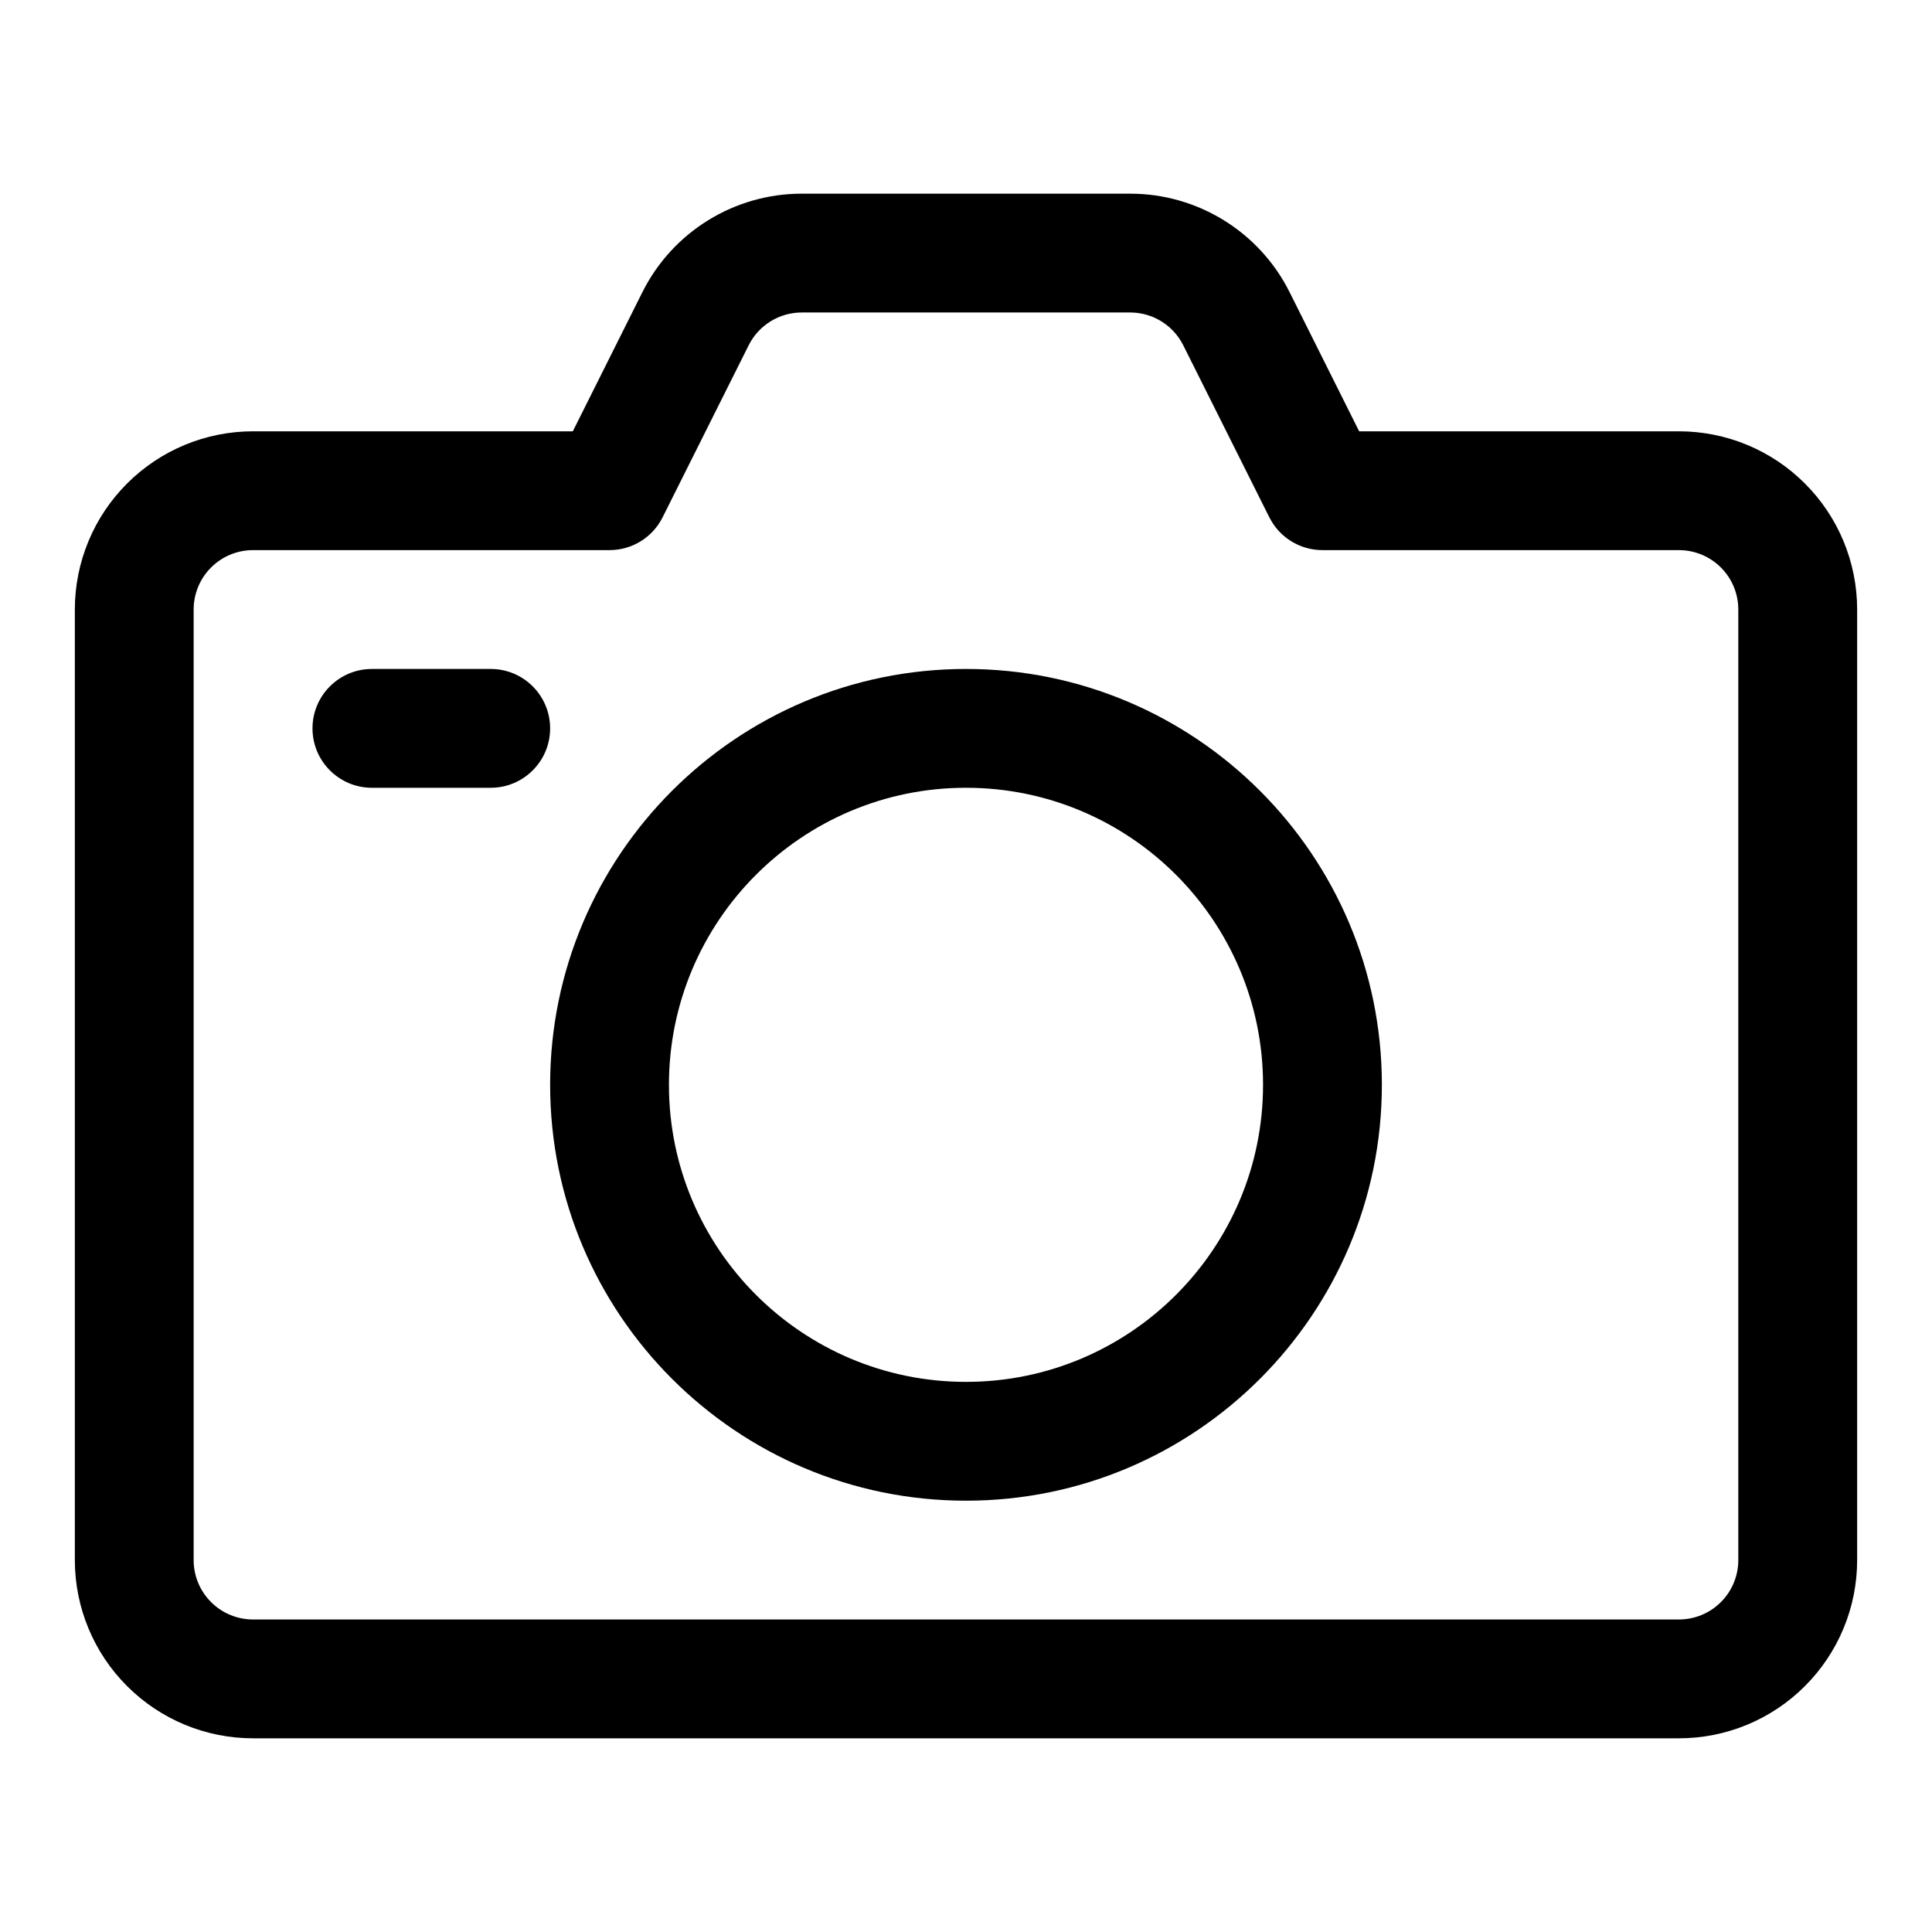
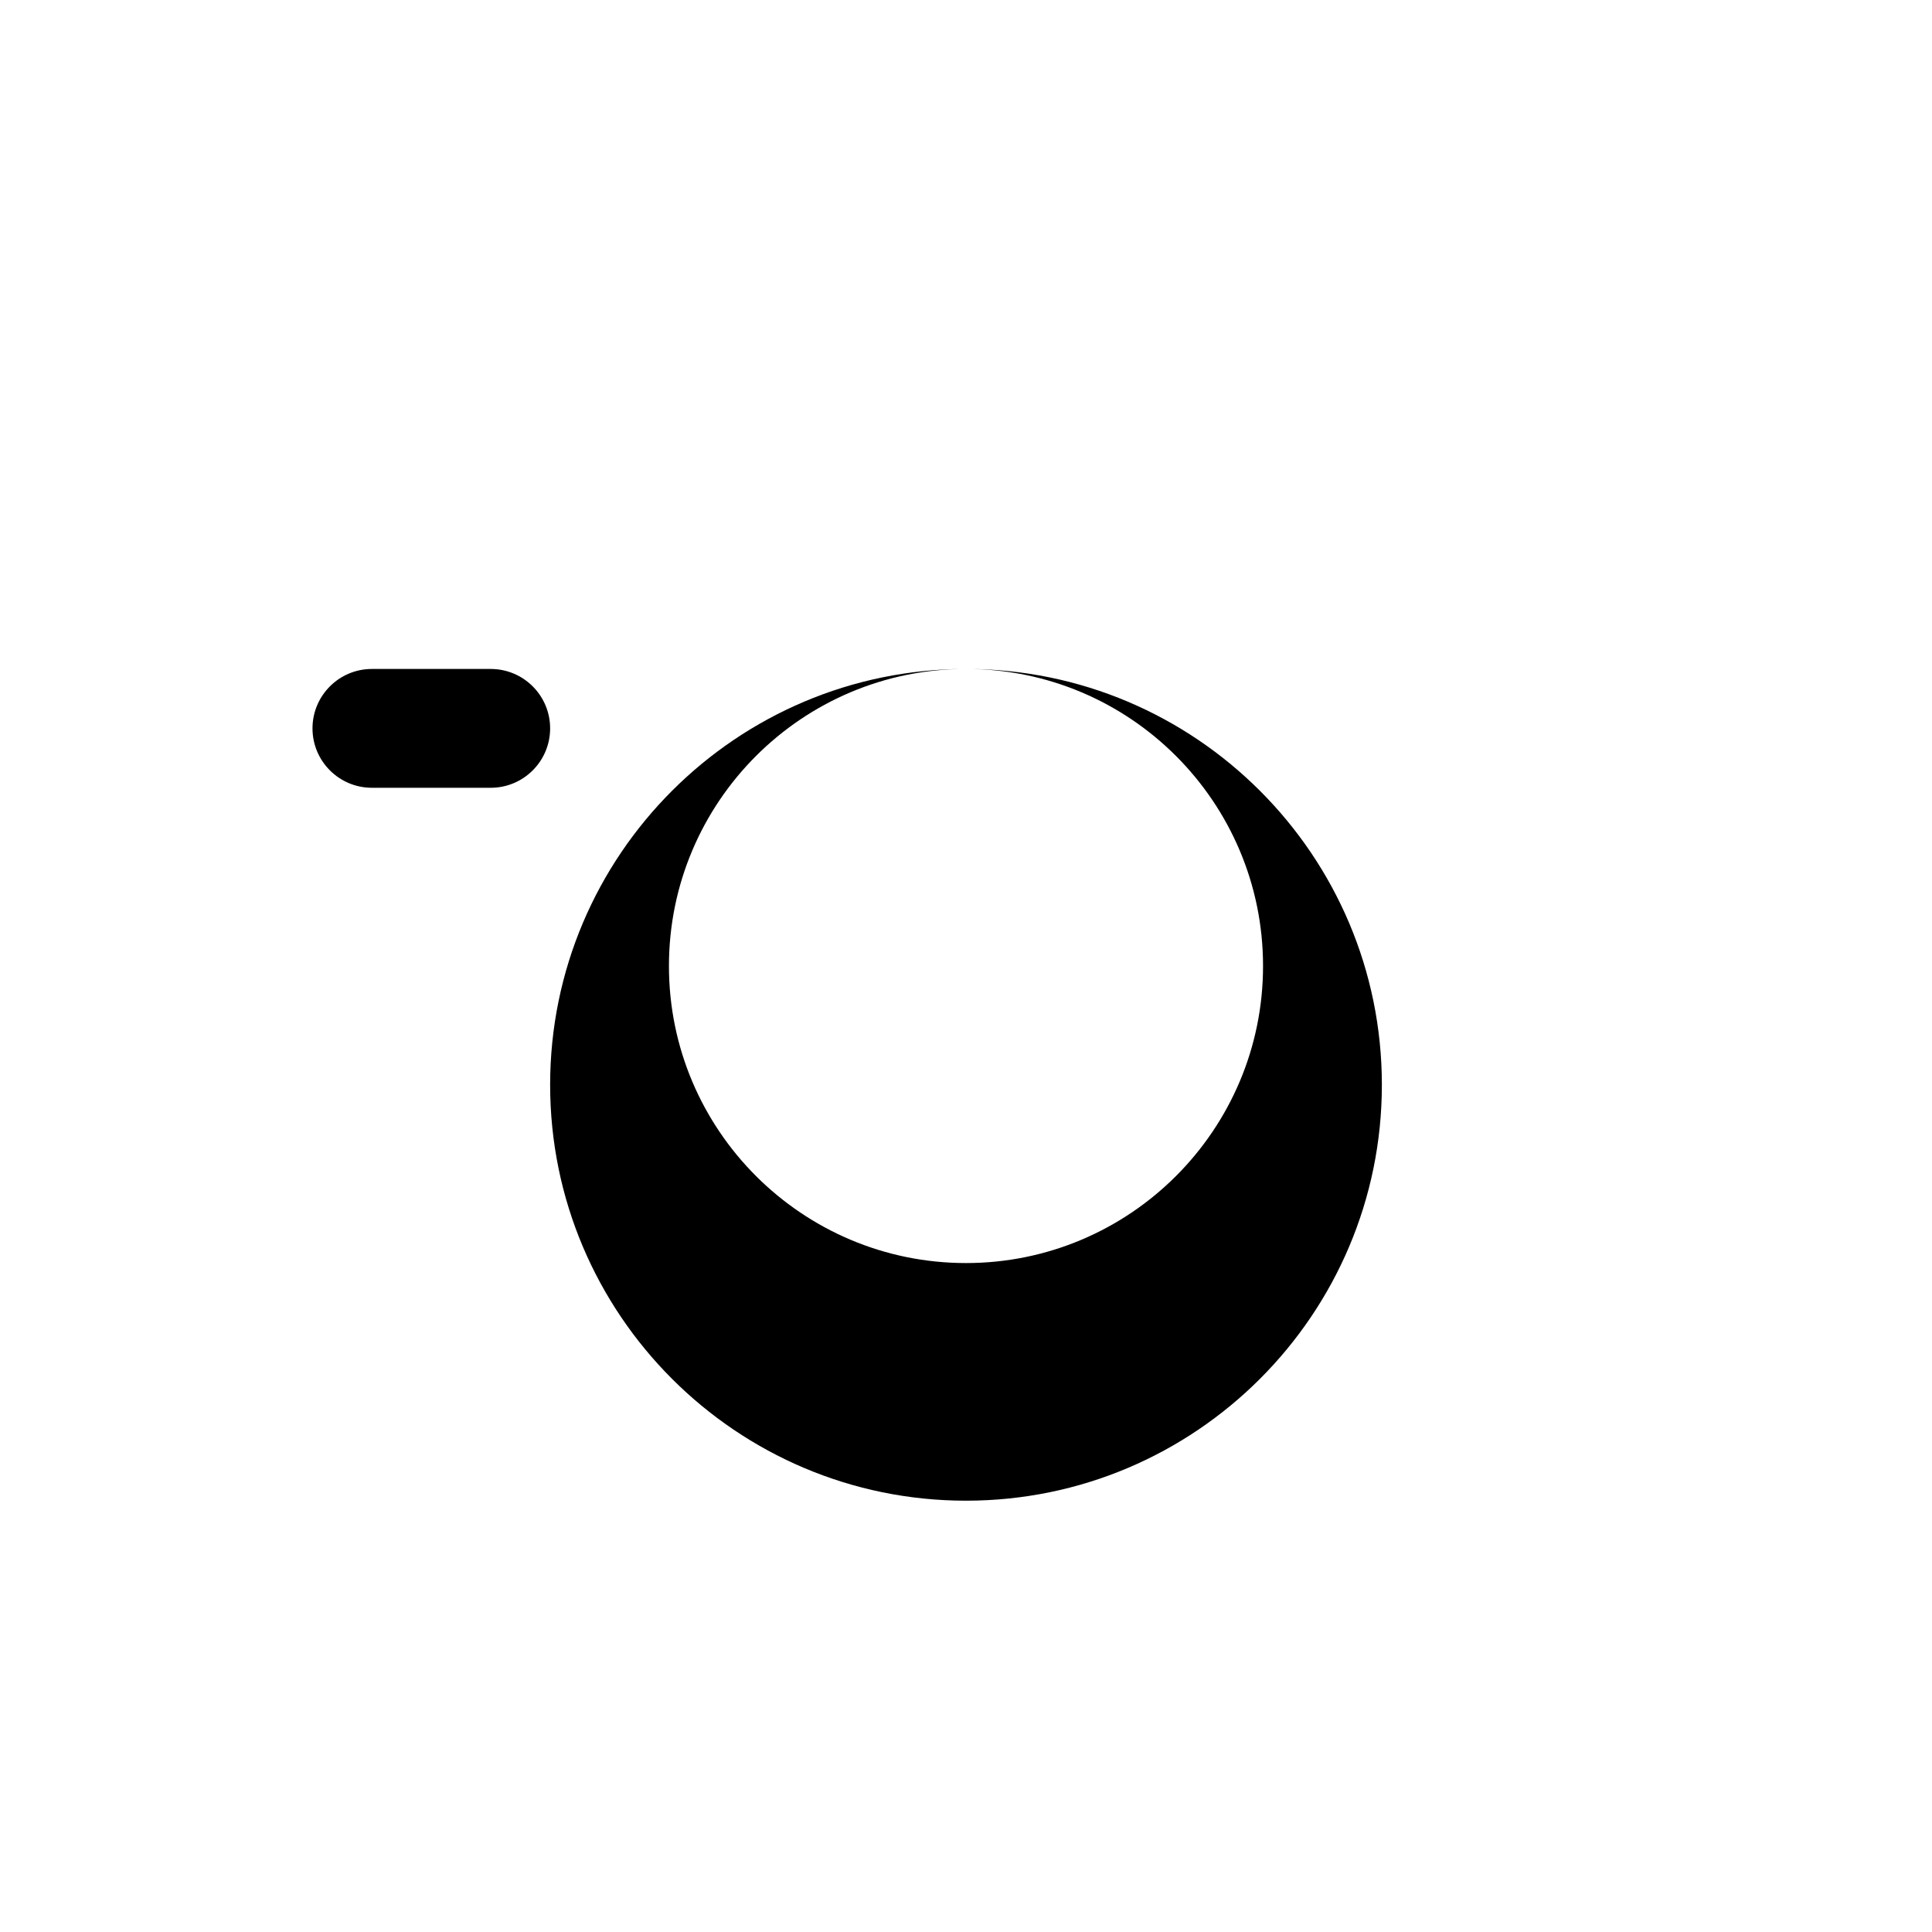
<svg xmlns="http://www.w3.org/2000/svg" fill="#000000" width="800px" height="800px" version="1.1" viewBox="144 144 512 512">
  <g fill-rule="evenodd">
-     <path d="m504.19 258.3-18.434-36.871c-8-15.996-24.359-26.105-42.242-26.105h-87.035c-17.883 0-34.242 10.109-42.238 26.105l-18.438 36.871h-84.734c-12.531 0-24.547 4.977-33.395 13.84-8.863 8.848-13.84 20.863-13.84 33.395v251.9c0 12.535 4.977 24.547 13.84 33.395 8.848 8.863 20.863 13.84 33.395 13.84h377.86c12.535 0 24.547-4.977 33.395-13.84 8.863-8.848 13.84-20.859 13.84-33.395v-251.9c0-12.531-4.977-24.547-13.84-33.395-8.848-8.863-20.859-13.84-33.395-13.84zm-23.805 22.781c2.66 5.34 8.109 8.707 14.074 8.707h94.465c4.172 0 8.188 1.652 11.133 4.613 2.961 2.945 4.613 6.961 4.613 11.133v251.9c0 4.172-1.652 8.188-4.613 11.133-2.945 2.961-6.961 4.613-11.133 4.613h-377.86c-4.172 0-8.188-1.652-11.133-4.613-2.957-2.945-4.613-6.961-4.613-11.133v-251.9c0-4.172 1.656-8.188 4.613-11.133 2.945-2.961 6.961-4.613 11.133-4.613h94.465c5.965 0 11.414-3.367 14.074-8.707l22.797-45.562c2.66-5.336 8.109-8.707 14.074-8.707h87.035c5.965 0 11.414 3.371 14.074 8.707 0 0 22.797 45.562 22.797 45.562z" />
-     <path d="m400 321.28c-60.82 0-110.21 49.391-110.21 110.21 0 60.816 49.391 110.21 110.21 110.21 60.816 0 110.21-49.391 110.21-110.21 0-60.82-49.391-110.21-110.21-110.21zm0 31.488c43.453 0 78.719 35.266 78.719 78.723 0 43.453-35.266 78.719-78.719 78.719s-78.723-35.266-78.723-78.719c0-43.457 35.27-78.723 78.723-78.723z" />
+     <path d="m400 321.28c-60.82 0-110.21 49.391-110.21 110.21 0 60.816 49.391 110.21 110.21 110.21 60.816 0 110.21-49.391 110.21-110.21 0-60.82-49.391-110.21-110.21-110.21zc43.453 0 78.719 35.266 78.719 78.723 0 43.453-35.266 78.719-78.719 78.719s-78.723-35.266-78.723-78.719c0-43.457 35.27-78.723 78.723-78.723z" />
    <path d="m242.56 352.77h31.488c8.691 0 15.742-7.051 15.742-15.742 0-8.691-7.051-15.746-15.742-15.746h-31.488c-8.691 0-15.746 7.055-15.746 15.746 0 8.691 7.055 15.742 15.746 15.742z" />
  </g>
</svg>